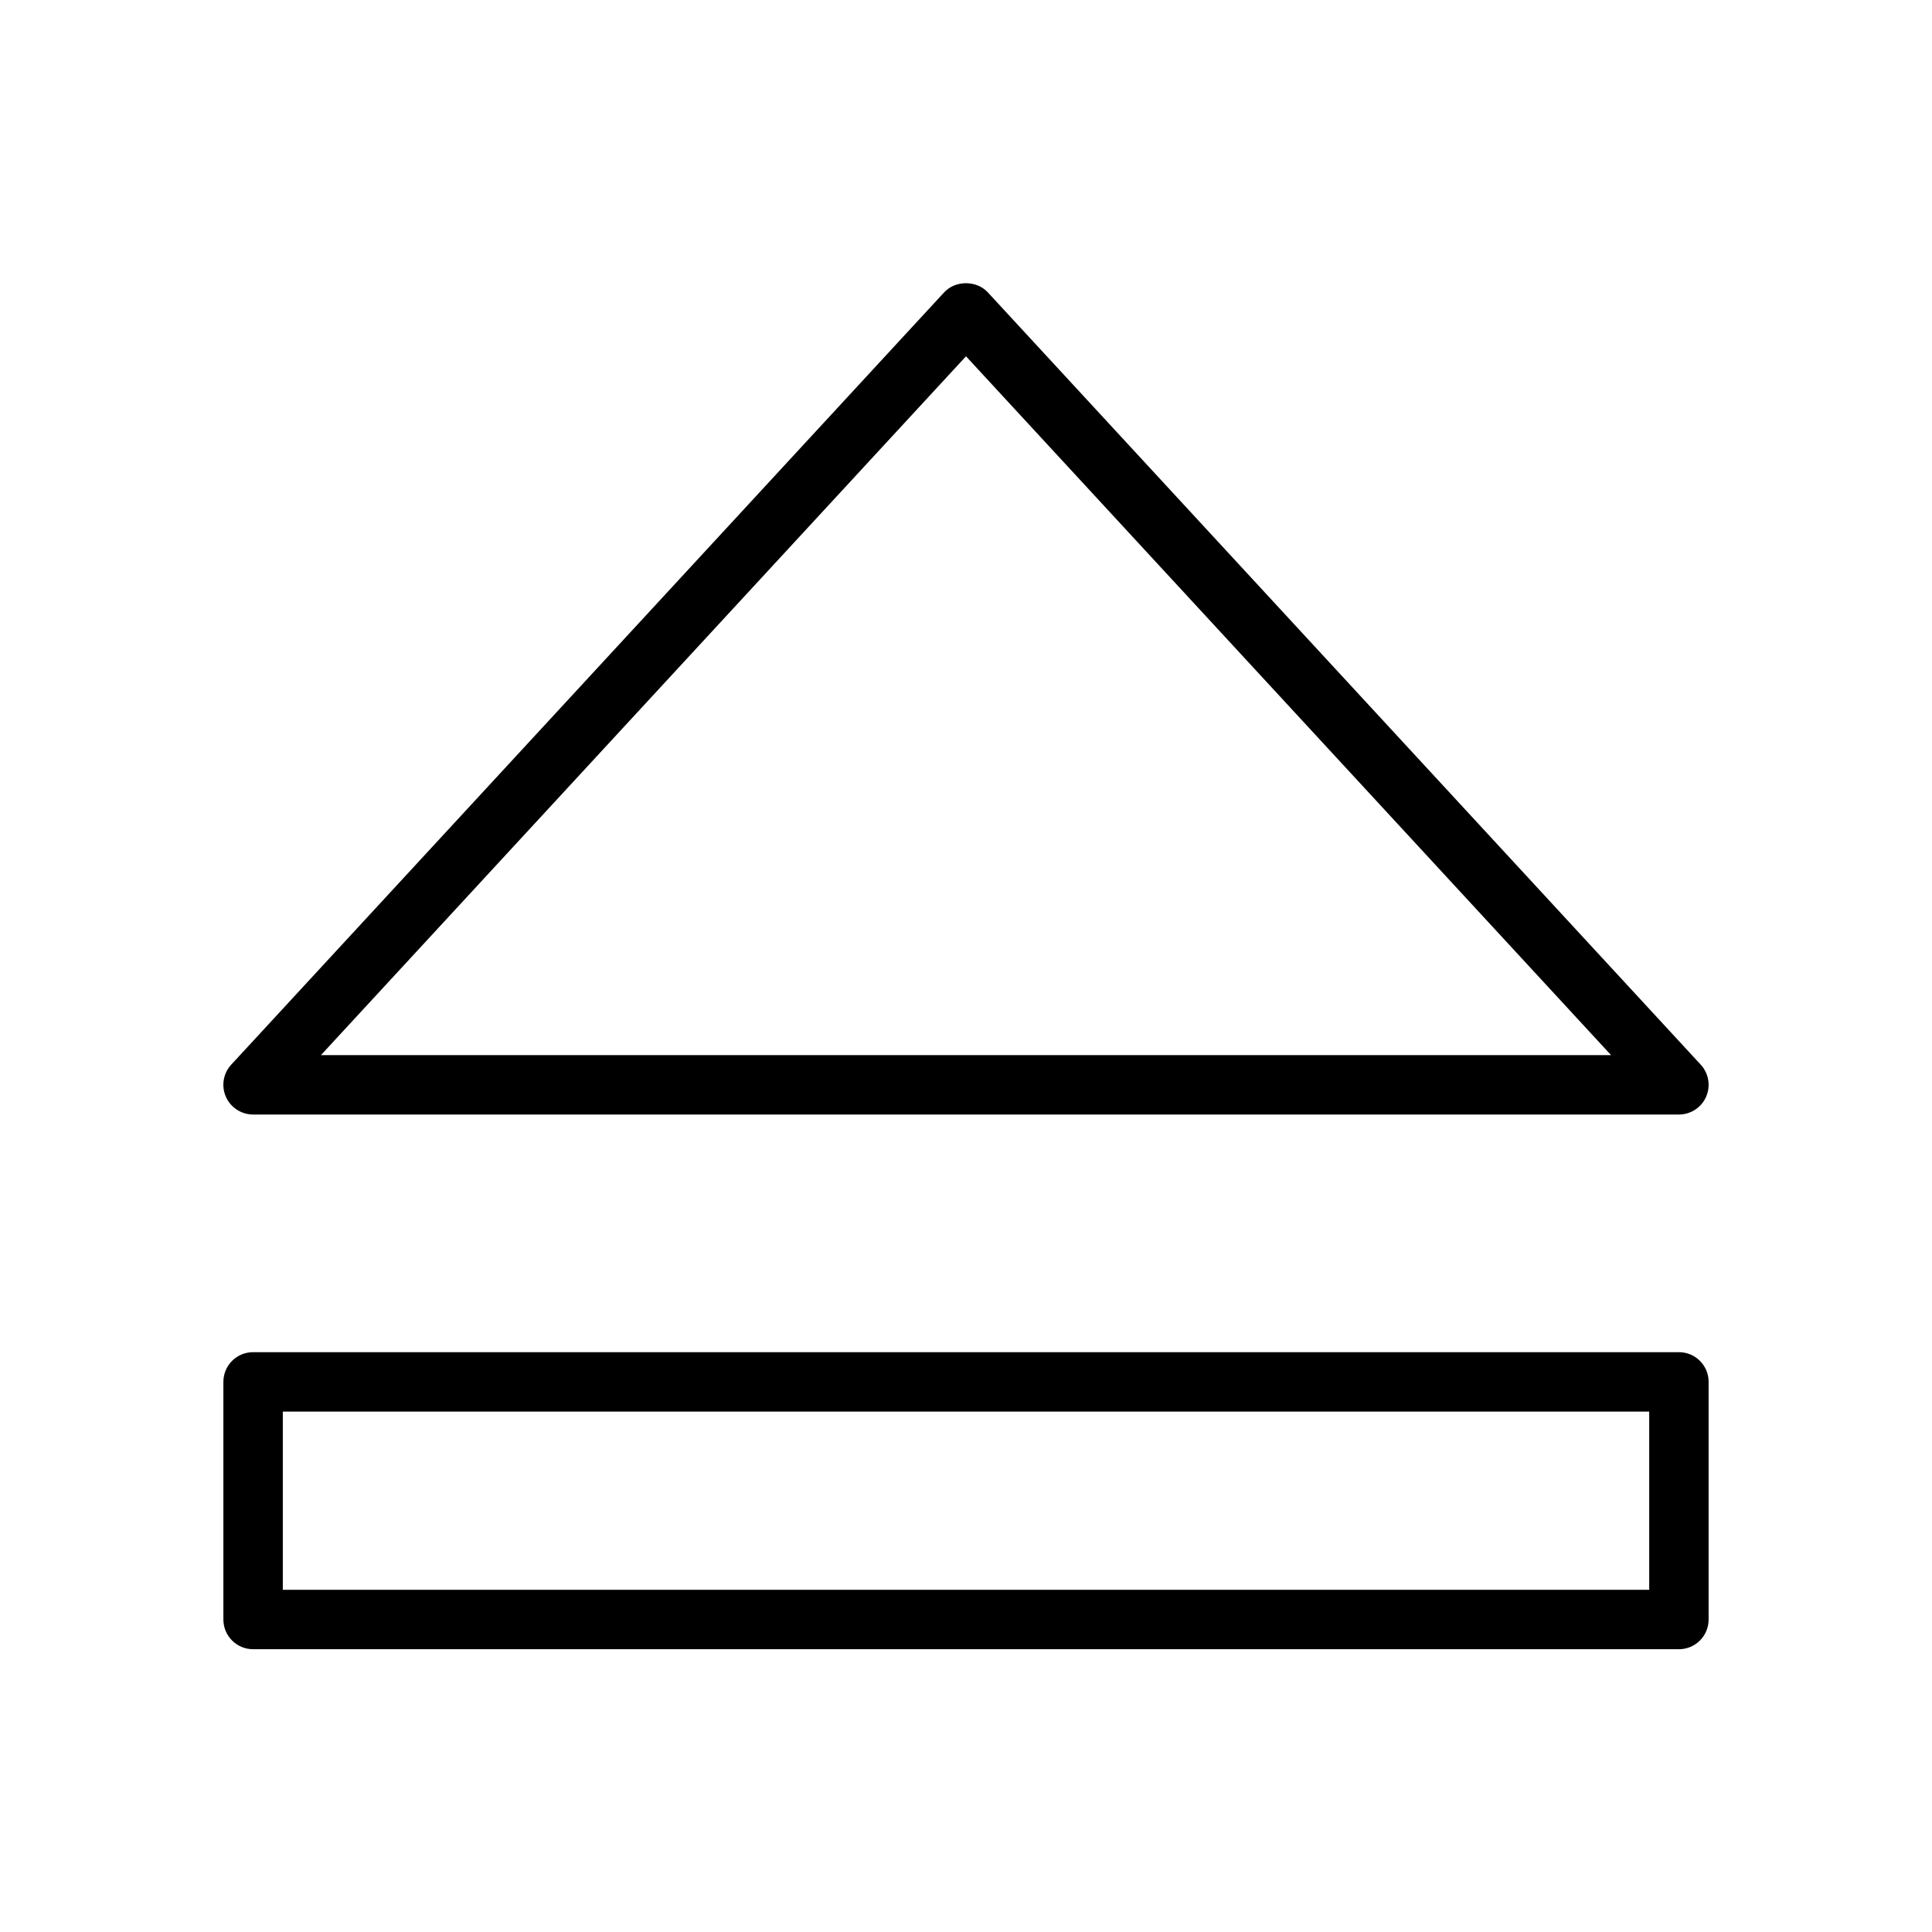
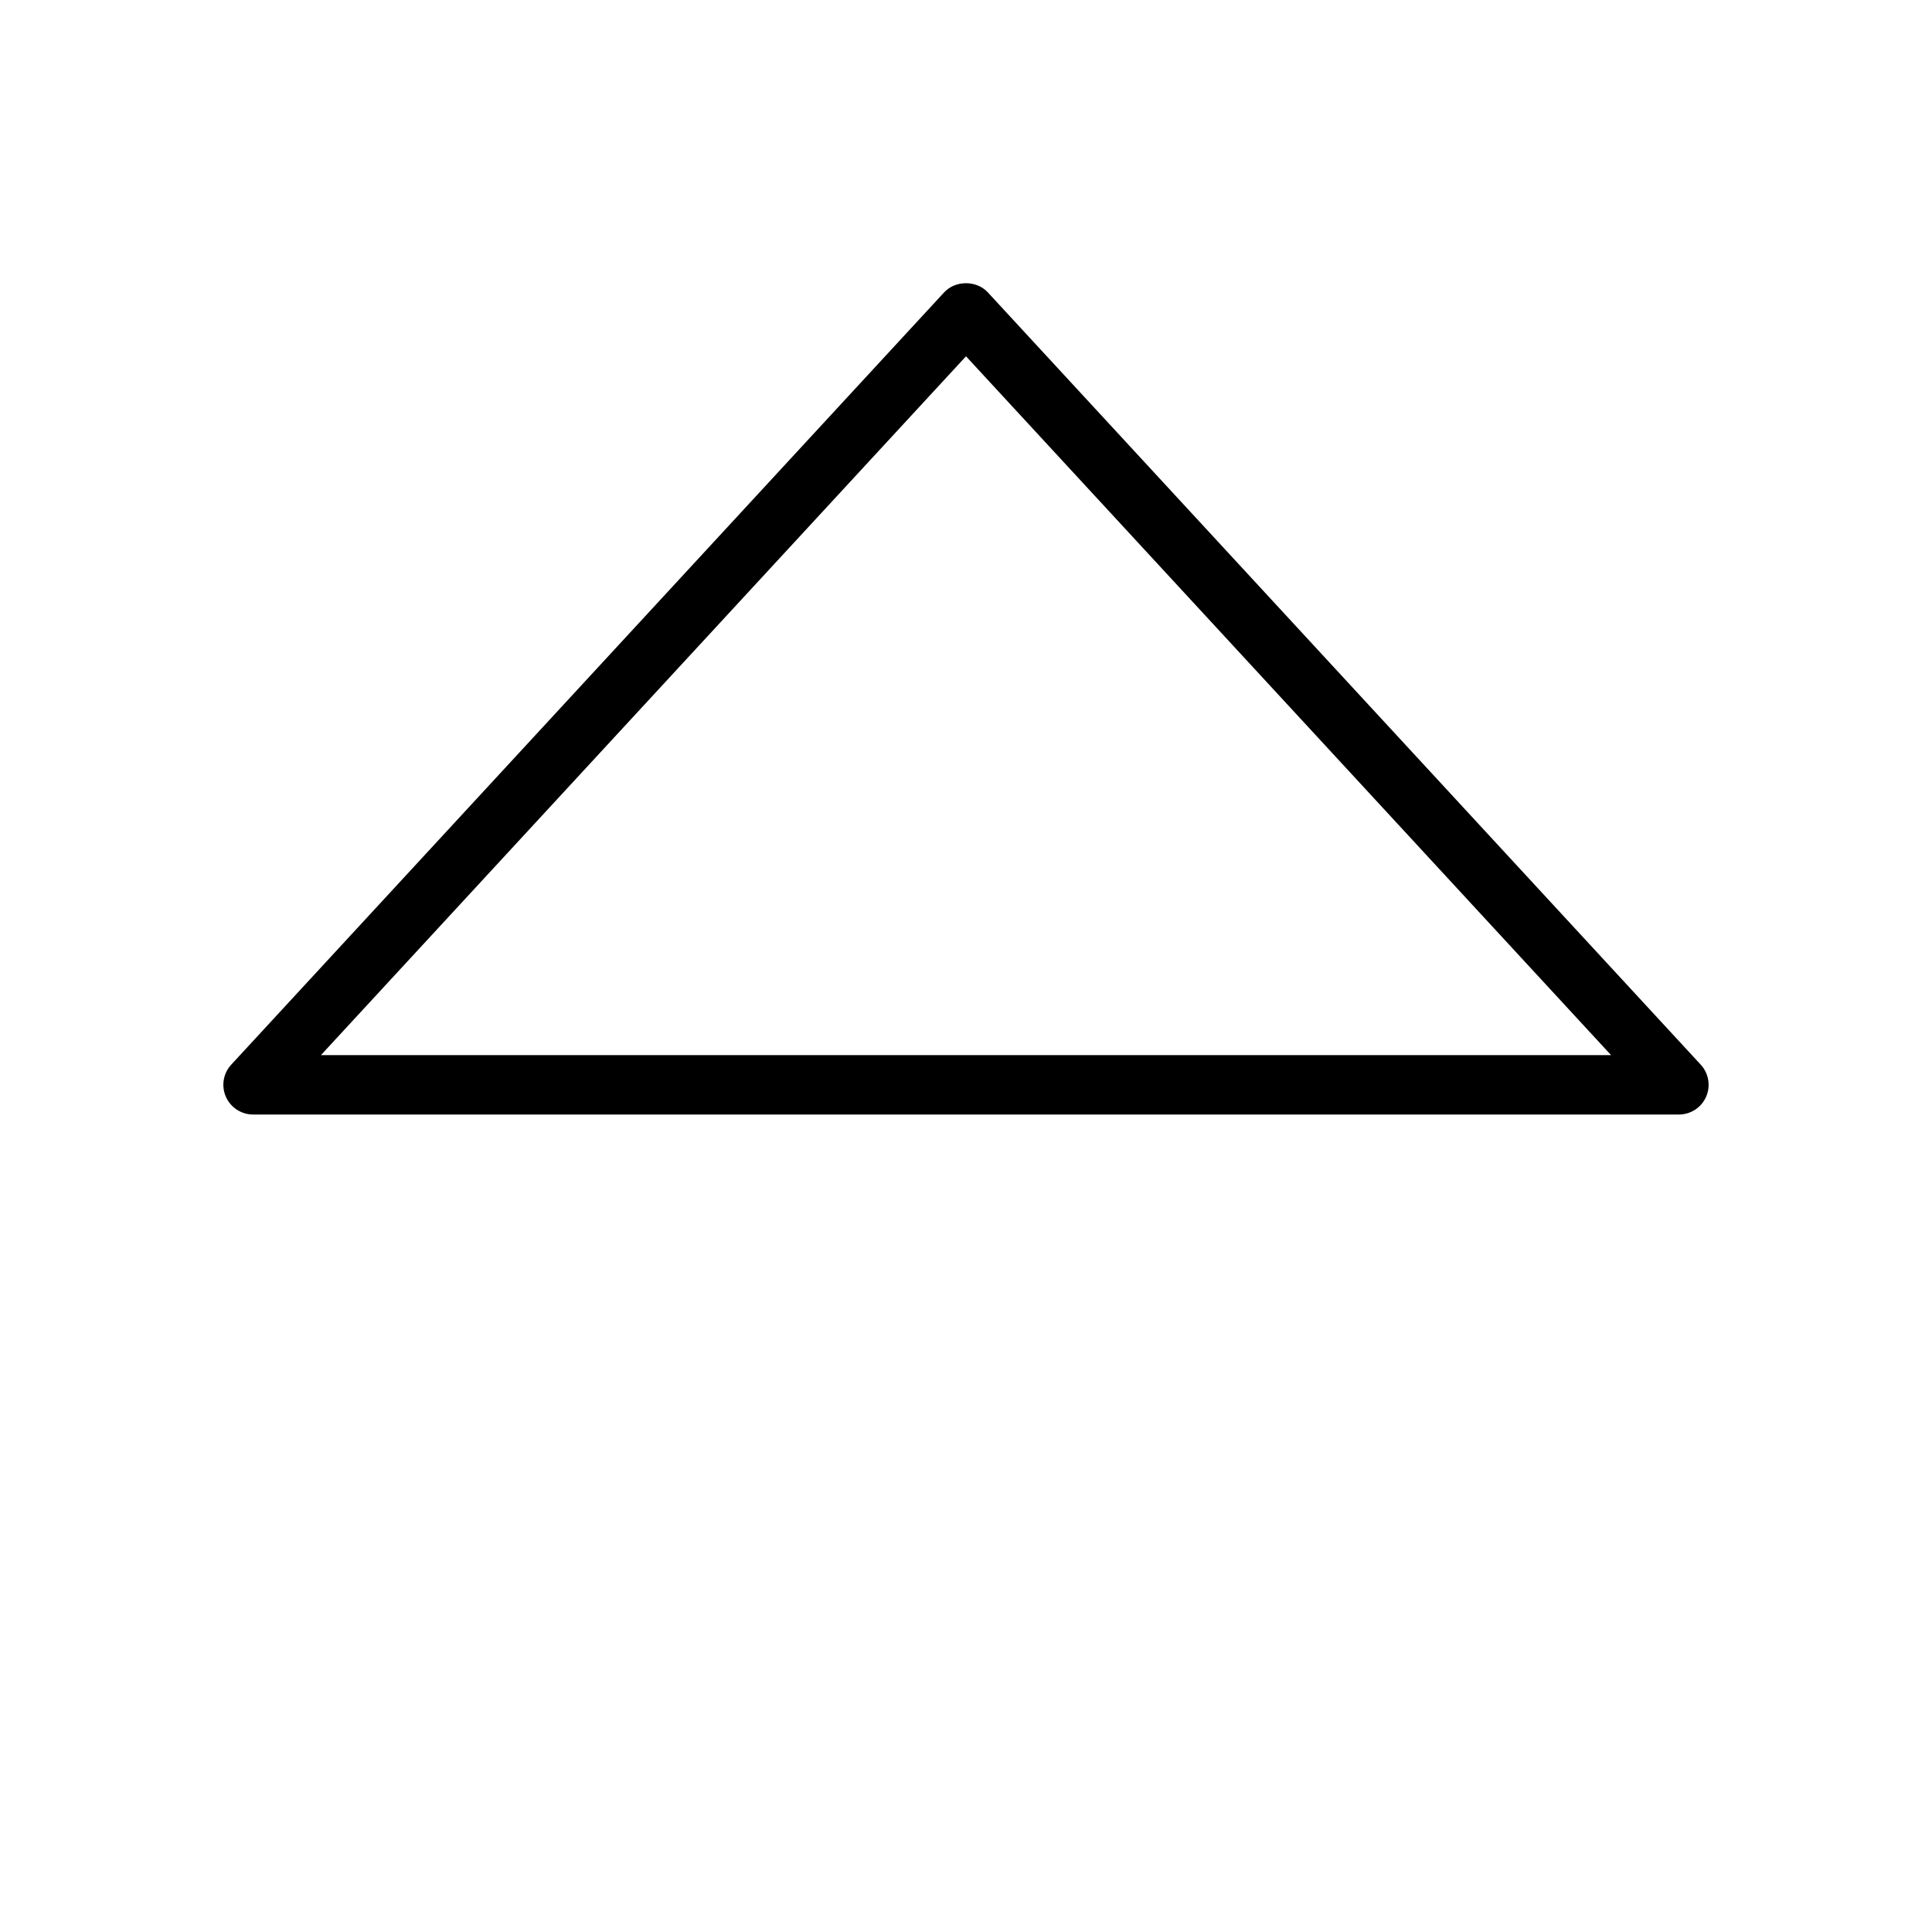
<svg xmlns="http://www.w3.org/2000/svg" fill="#000000" width="800px" height="800px" version="1.1" viewBox="144 144 512 512">
  <g>
-     <path d="m588.93 502.34h-377.86c-4.344 0-7.871 3.519-7.871 7.871v62.977c0 4.352 3.527 7.871 7.871 7.871h377.86c4.352 0 7.871-3.519 7.871-7.871v-62.977c0.004-4.352-3.516-7.871-7.871-7.871zm-7.871 62.977h-362.11v-47.23h362.11z" />
    <path d="m211.07 439.36h377.86c3.125 0 5.961-1.852 7.211-4.715 1.25-2.867 0.691-6.203-1.434-8.5l-188.93-204.67c-2.984-3.227-8.59-3.227-11.57 0l-188.93 204.67c-2.125 2.297-2.676 5.637-1.426 8.5 1.262 2.863 4.098 4.715 7.223 4.715zm188.93-200.94 170.95 185.2h-341.9z" />
  </g>
</svg>